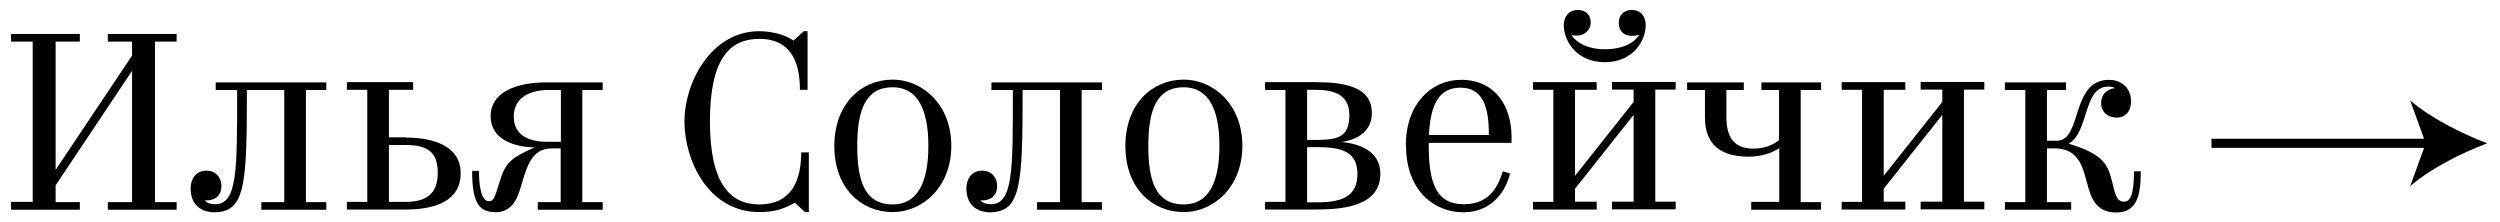
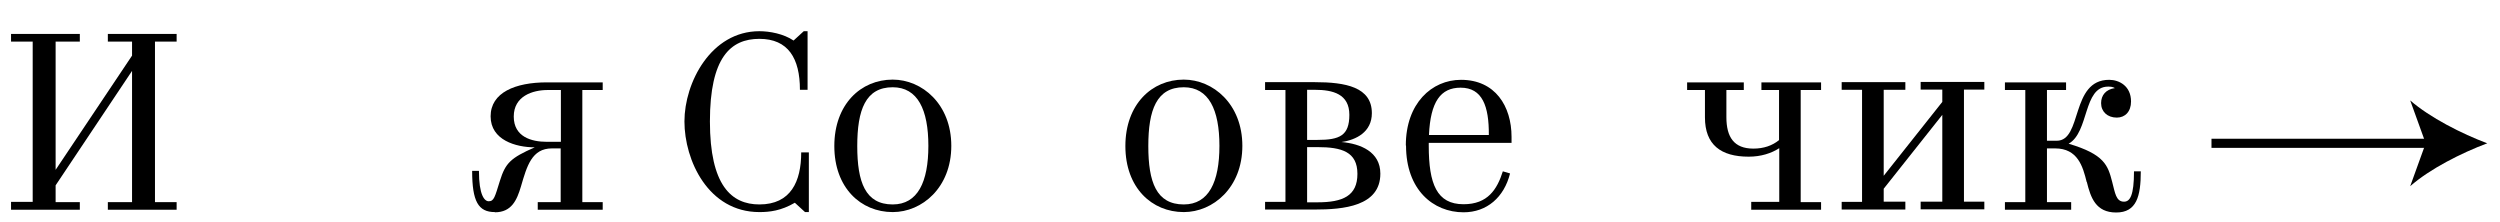
<svg xmlns="http://www.w3.org/2000/svg" id="Layer_1" version="1.1" viewBox="0 0 117.76 10.46">
  <defs>
    <style> .st0 { fill: none; stroke: #000; stroke-miterlimit: 10; stroke-width: .43px; } </style>
  </defs>
  <g>
    <path d="M.52,9.87v-.36h1.02V1.96H.52v-.36h3.24v.36h-1.14v6.04l3.6-5.38v-.66h-1.14v-.36h3.24v.36h-1.02v7.56h1.02v.36h-3.24v-.36h1.14V3.34l-3.6,5.39v.79h1.14v.36H.52Z" />
-     <path d="M11.63,4.24c0,4.49-.07,5.76-1.56,5.76-.36,0-1.09-.17-1.09-1.13,0-.43.24-.83.74-.83s.71.38.71.72c0,.44-.28.7-.79.68.12.13.29.18.49.18,1.06,0,1.04-1.61,1.04-5.38h-1.01v-.36h5.21v.36h-.96v5.28h.96v.36h-3.06v-.36h1.08v-5.28h-1.76Z" />
-     <path d="M19.11,6.48c1.33,0,2.59.41,2.59,1.68s-1.14,1.71-2.59,1.71h-2.77v-.36h.96v-5.28h-.96v-.36h3.12v.36h-1.14v2.24h.79ZM18.32,9.51h.79c1.12,0,1.51-.52,1.51-1.37,0-.98-.48-1.31-1.52-1.31h-.78v2.67Z" />
    <path d="M23.31,9.99c-.78,0-1.07-.5-1.07-1.94h.32c0,1.14.26,1.43.46,1.43.25,0,.29-.2.53-.97.26-.83.5-1.07,1.64-1.57-.89,0-2.08-.34-2.08-1.46s1.16-1.6,2.65-1.6h2.63v.36h-.96v5.28h.96v.36h-3.06v-.36h1.08v-2.53h-.41c-.95,0-1.18.83-1.46,1.79-.19.64-.44,1.22-1.23,1.22ZM26.42,4.24h-.62c-.72,0-1.6.29-1.6,1.25s.84,1.19,1.55,1.19h.67v-2.43Z" />
    <path d="M35.77,9.99c-2.41,0-3.53-2.44-3.53-4.27s1.25-4.25,3.53-4.25c.48,0,1.14.12,1.61.44l.48-.44h.18v2.76h-.36c0-1.48-.55-2.4-1.91-2.4s-2.33.88-2.33,3.89,1.01,3.91,2.33,3.91c1.48,0,1.97-1.08,1.97-2.45h.36v2.81h-.18l-.48-.44c-.65.38-1.19.44-1.67.44Z" />
    <path d="M42.05,9.99c-1.5,0-2.75-1.14-2.75-3.11s1.25-3.13,2.75-3.13c1.38,0,2.76,1.15,2.76,3.12s-1.38,3.12-2.76,3.12ZM42.05,9.63c1.18,0,1.68-1.06,1.68-2.76s-.5-2.76-1.68-2.76c-1.28,0-1.67,1.07-1.67,2.77s.38,2.75,1.67,2.75Z" />
-     <path d="M48.17,4.24c0,4.49-.07,5.76-1.56,5.76-.36,0-1.09-.17-1.09-1.13,0-.43.24-.83.74-.83s.71.38.71.72c0,.44-.28.7-.79.68.12.13.29.18.49.18,1.06,0,1.04-1.61,1.04-5.38h-1.01v-.36h5.21v.36h-.96v5.28h.96v.36h-3.06v-.36h1.08v-5.28h-1.76Z" />
    <path d="M55.76,9.99c-1.5,0-2.75-1.14-2.75-3.11s1.25-3.13,2.75-3.13c1.38,0,2.76,1.15,2.76,3.12s-1.38,3.12-2.76,3.12ZM55.76,9.63c1.18,0,1.68-1.06,1.68-2.76s-.5-2.76-1.68-2.76c-1.28,0-1.67,1.07-1.67,2.77s.38,2.75,1.67,2.75Z" />
    <path d="M59.59,9.51h.96v-5.27h-.96v-.37h2.34c1.45,0,2.69.23,2.69,1.46,0,.89-.74,1.26-1.43,1.36.9.08,1.83.46,1.83,1.49,0,1.54-1.75,1.69-3.09,1.69h-2.34v-.36ZM61.57,4.24v2.35h.49c1.04,0,1.5-.2,1.5-1.18s-.77-1.18-1.63-1.18h-.36ZM62.06,9.53c1.19,0,1.88-.3,1.88-1.34s-.74-1.26-1.88-1.26h-.49v2.6h.49Z" />
    <path d="M66.22,6.85c0-1.98,1.22-3.09,2.6-3.09,1.61,0,2.38,1.24,2.38,2.69v.28h-3.9v.13c0,1.81.38,2.76,1.64,2.76,1.14,0,1.58-.7,1.85-1.55l.34.1c-.28,1.12-1.09,1.83-2.19,1.83-1.43,0-2.71-1.06-2.71-3.14ZM67.31,6.36h2.82c.01-1.35-.3-2.23-1.33-2.23-.94,0-1.42.66-1.49,2.23Z" />
-     <path d="M75.21,9.87h-3v-.36h.96v-5.28h-.96v-.36h3v.36h-1.02v4.05l2.76-3.48v-.58h-1.02v-.36h3v.36h-.96v5.28h.96v.36h-3v-.36h1.02v-4.09l-2.76,3.48v.61h1.02v.36ZM75.59,2.93c-1.34,0-1.93-1.02-1.93-1.74,0-.4.23-.72.66-.72.41,0,.61.26.61.59s-.29.72-.91.59c.23.36.77.67,1.57.67.86,0,1.4-.31,1.63-.68-.77.19-.97-.23-.97-.58,0-.32.22-.59.61-.59.44,0,.66.32.66.72,0,.72-.59,1.74-1.93,1.74Z" />
    <path d="M82.49,9.87v-.36h1.32v-2.53c-.37.24-.86.4-1.44.4-1.31,0-2.06-.56-2.06-1.85v-1.29h-.84v-.36h2.67v.36h-.82v1.28c0,.94.36,1.48,1.27,1.48.49,0,.89-.14,1.21-.4v-2.36h-.83v-.36h2.81v.36h-.96v5.28h.96v.36h-3.3Z" />
    <path d="M89.75,9.87h-3v-.36h.96v-5.28h-.96v-.36h3v.36h-1.02v4.05l2.76-3.48v-.58h-1.02v-.36h3v.36h-.96v5.28h.96v.36h-3v-.36h1.02v-4.09l-2.76,3.48v.61h1.02v.36Z" />
    <path d="M98.29,8.57c-.18-.73-.42-1.58-1.49-1.58h-.38v2.53h1.14v.36h-3.12v-.36h.96v-5.28h-.96v-.36h2.88v.36h-.9v2.39h.46c1.22,0,.64-2.87,2.47-2.87.47,0,1.03.29,1.03,1.02,0,.48-.28.76-.67.76-.44,0-.74-.28-.74-.68,0-.38.23-.65.65-.71-.1-.06-.2-.07-.32-.07-1.18,0-.89,2.15-1.86,2.69,1.69.5,1.85,1.02,2.05,1.79.14.53.18.94.56.94.28,0,.47-.29.47-1.43h.32c0,1.18-.2,1.94-1.16,1.94s-1.2-.7-1.38-1.43Z" />
  </g>
  <g>
    <line class="st0" x1="104.17" y1="6.75" x2="114.6" y2="6.75" />
    <path d="M117.16,6.75c-1.21.45-2.71,1.21-3.63,2.02l.73-2.02-.73-2.02c.93.81,2.43,1.57,3.63,2.02Z" />
  </g>
</svg>